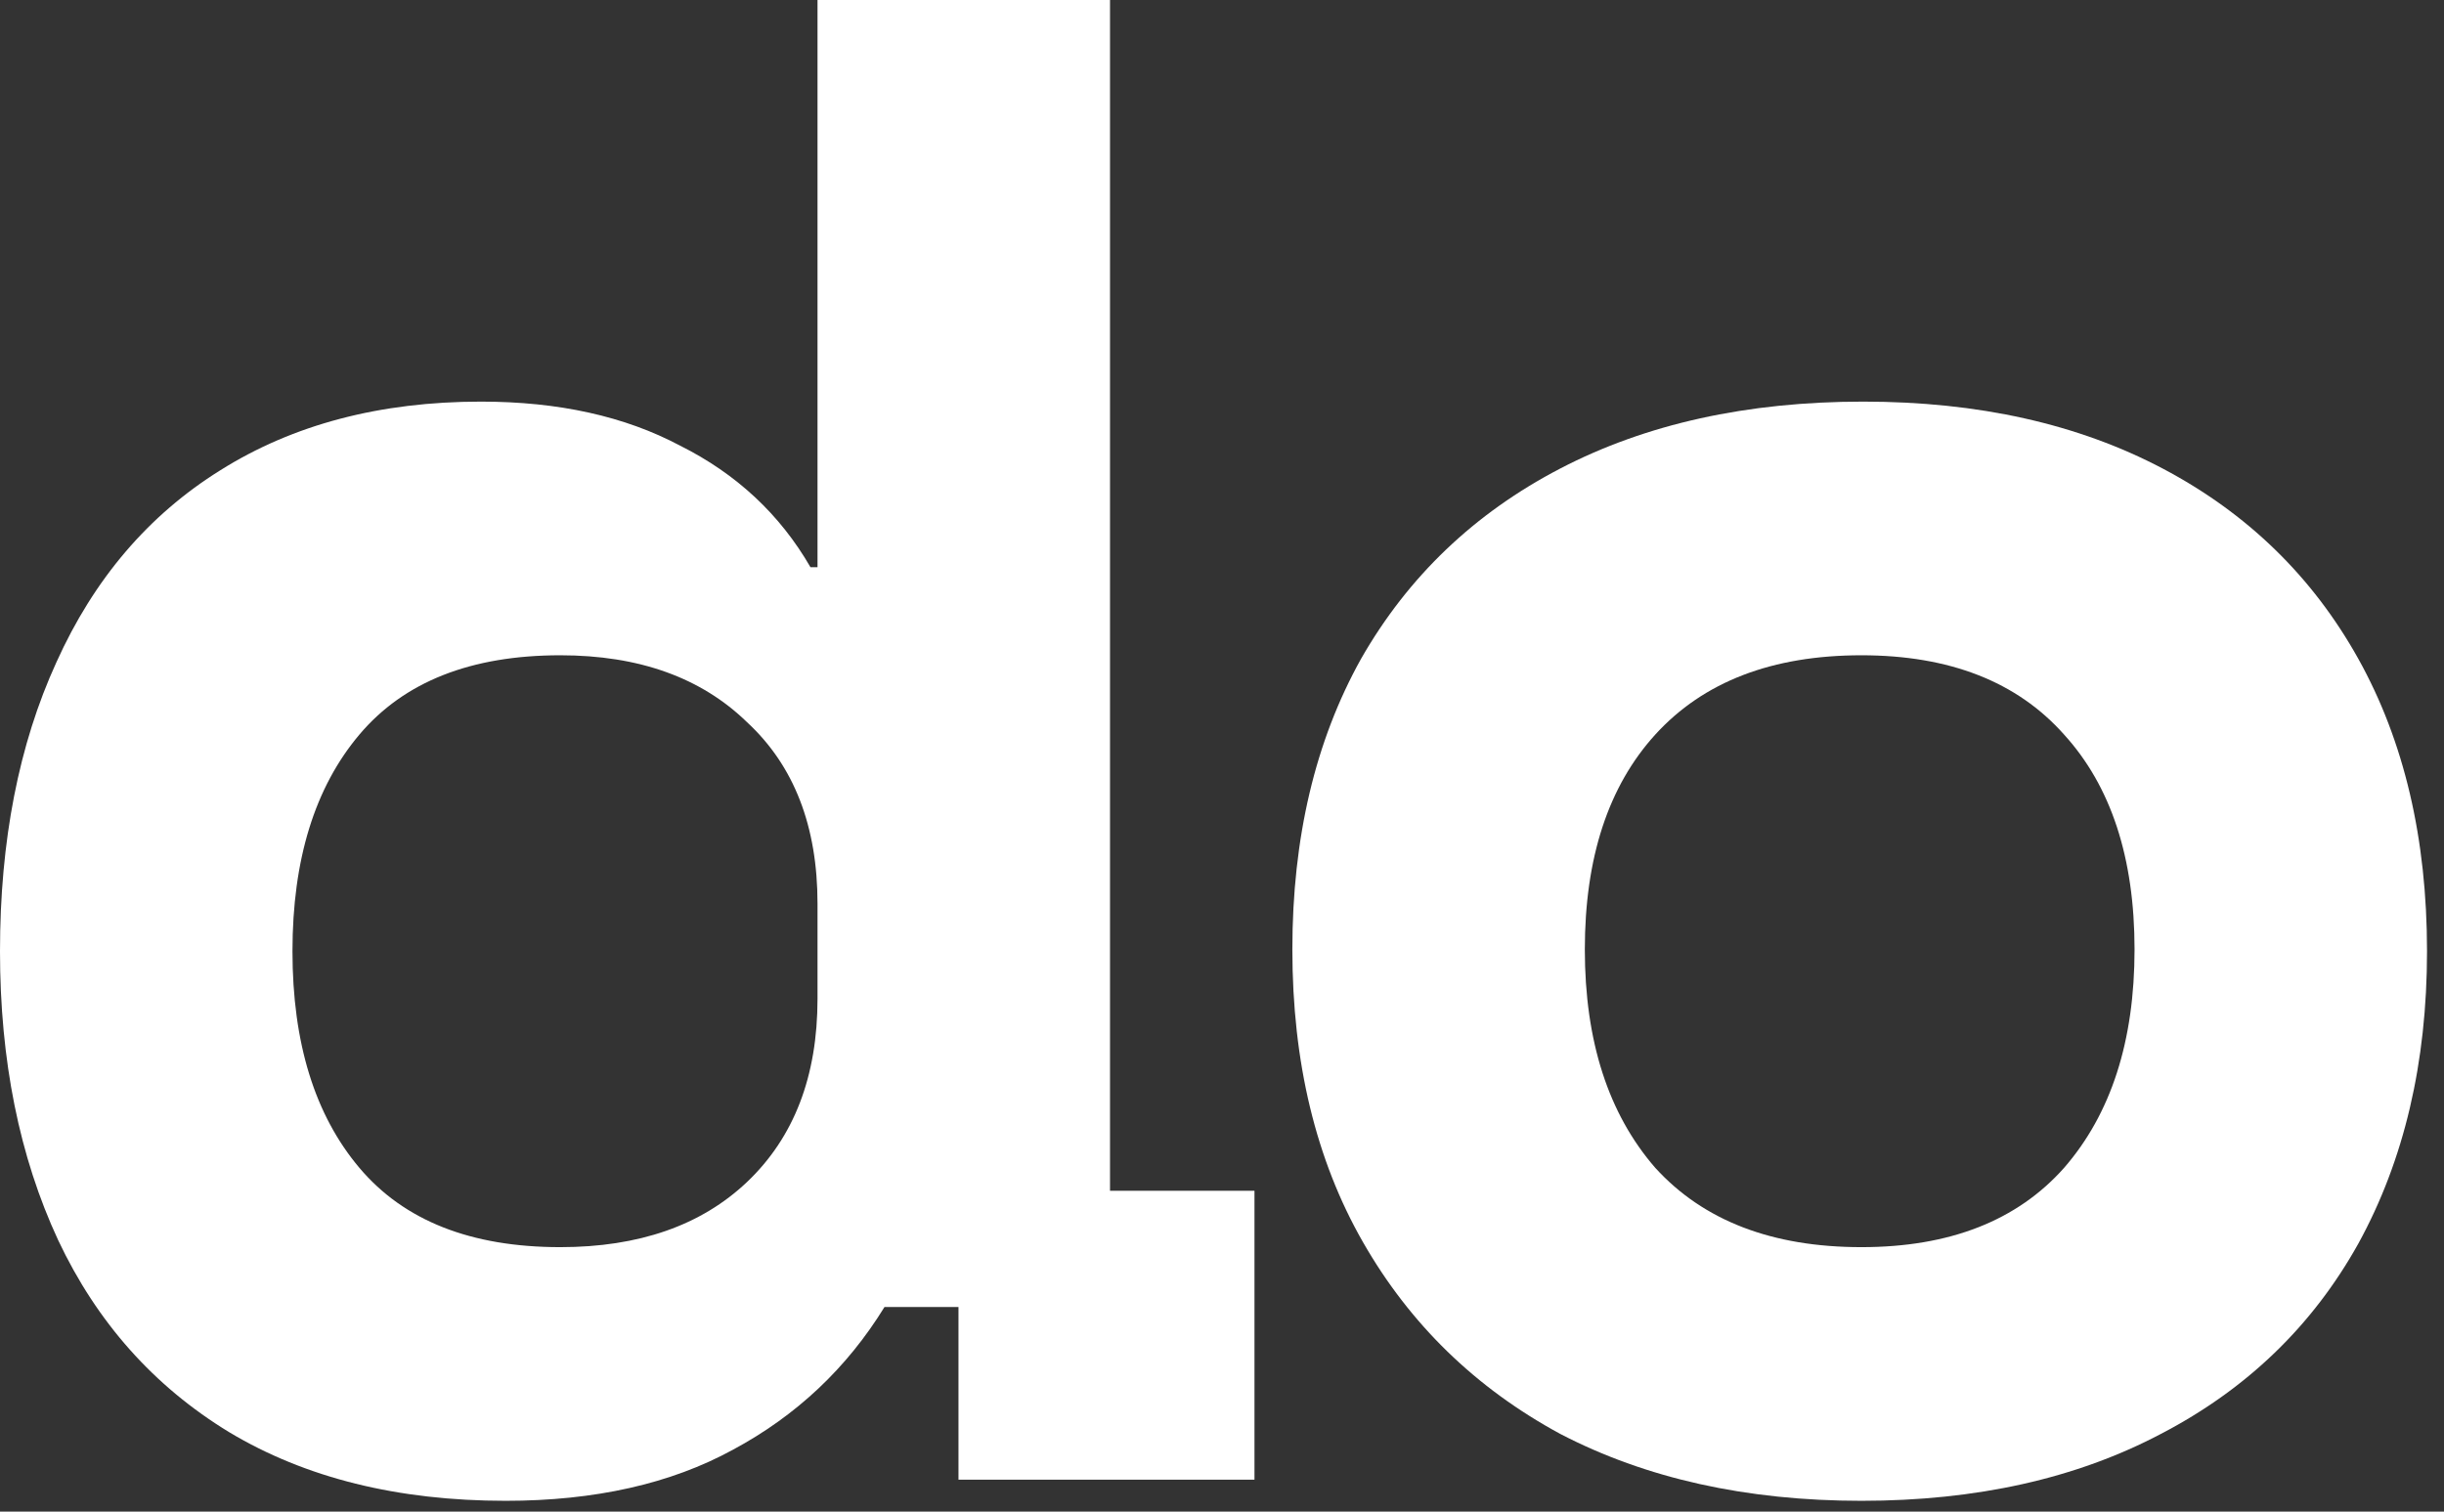
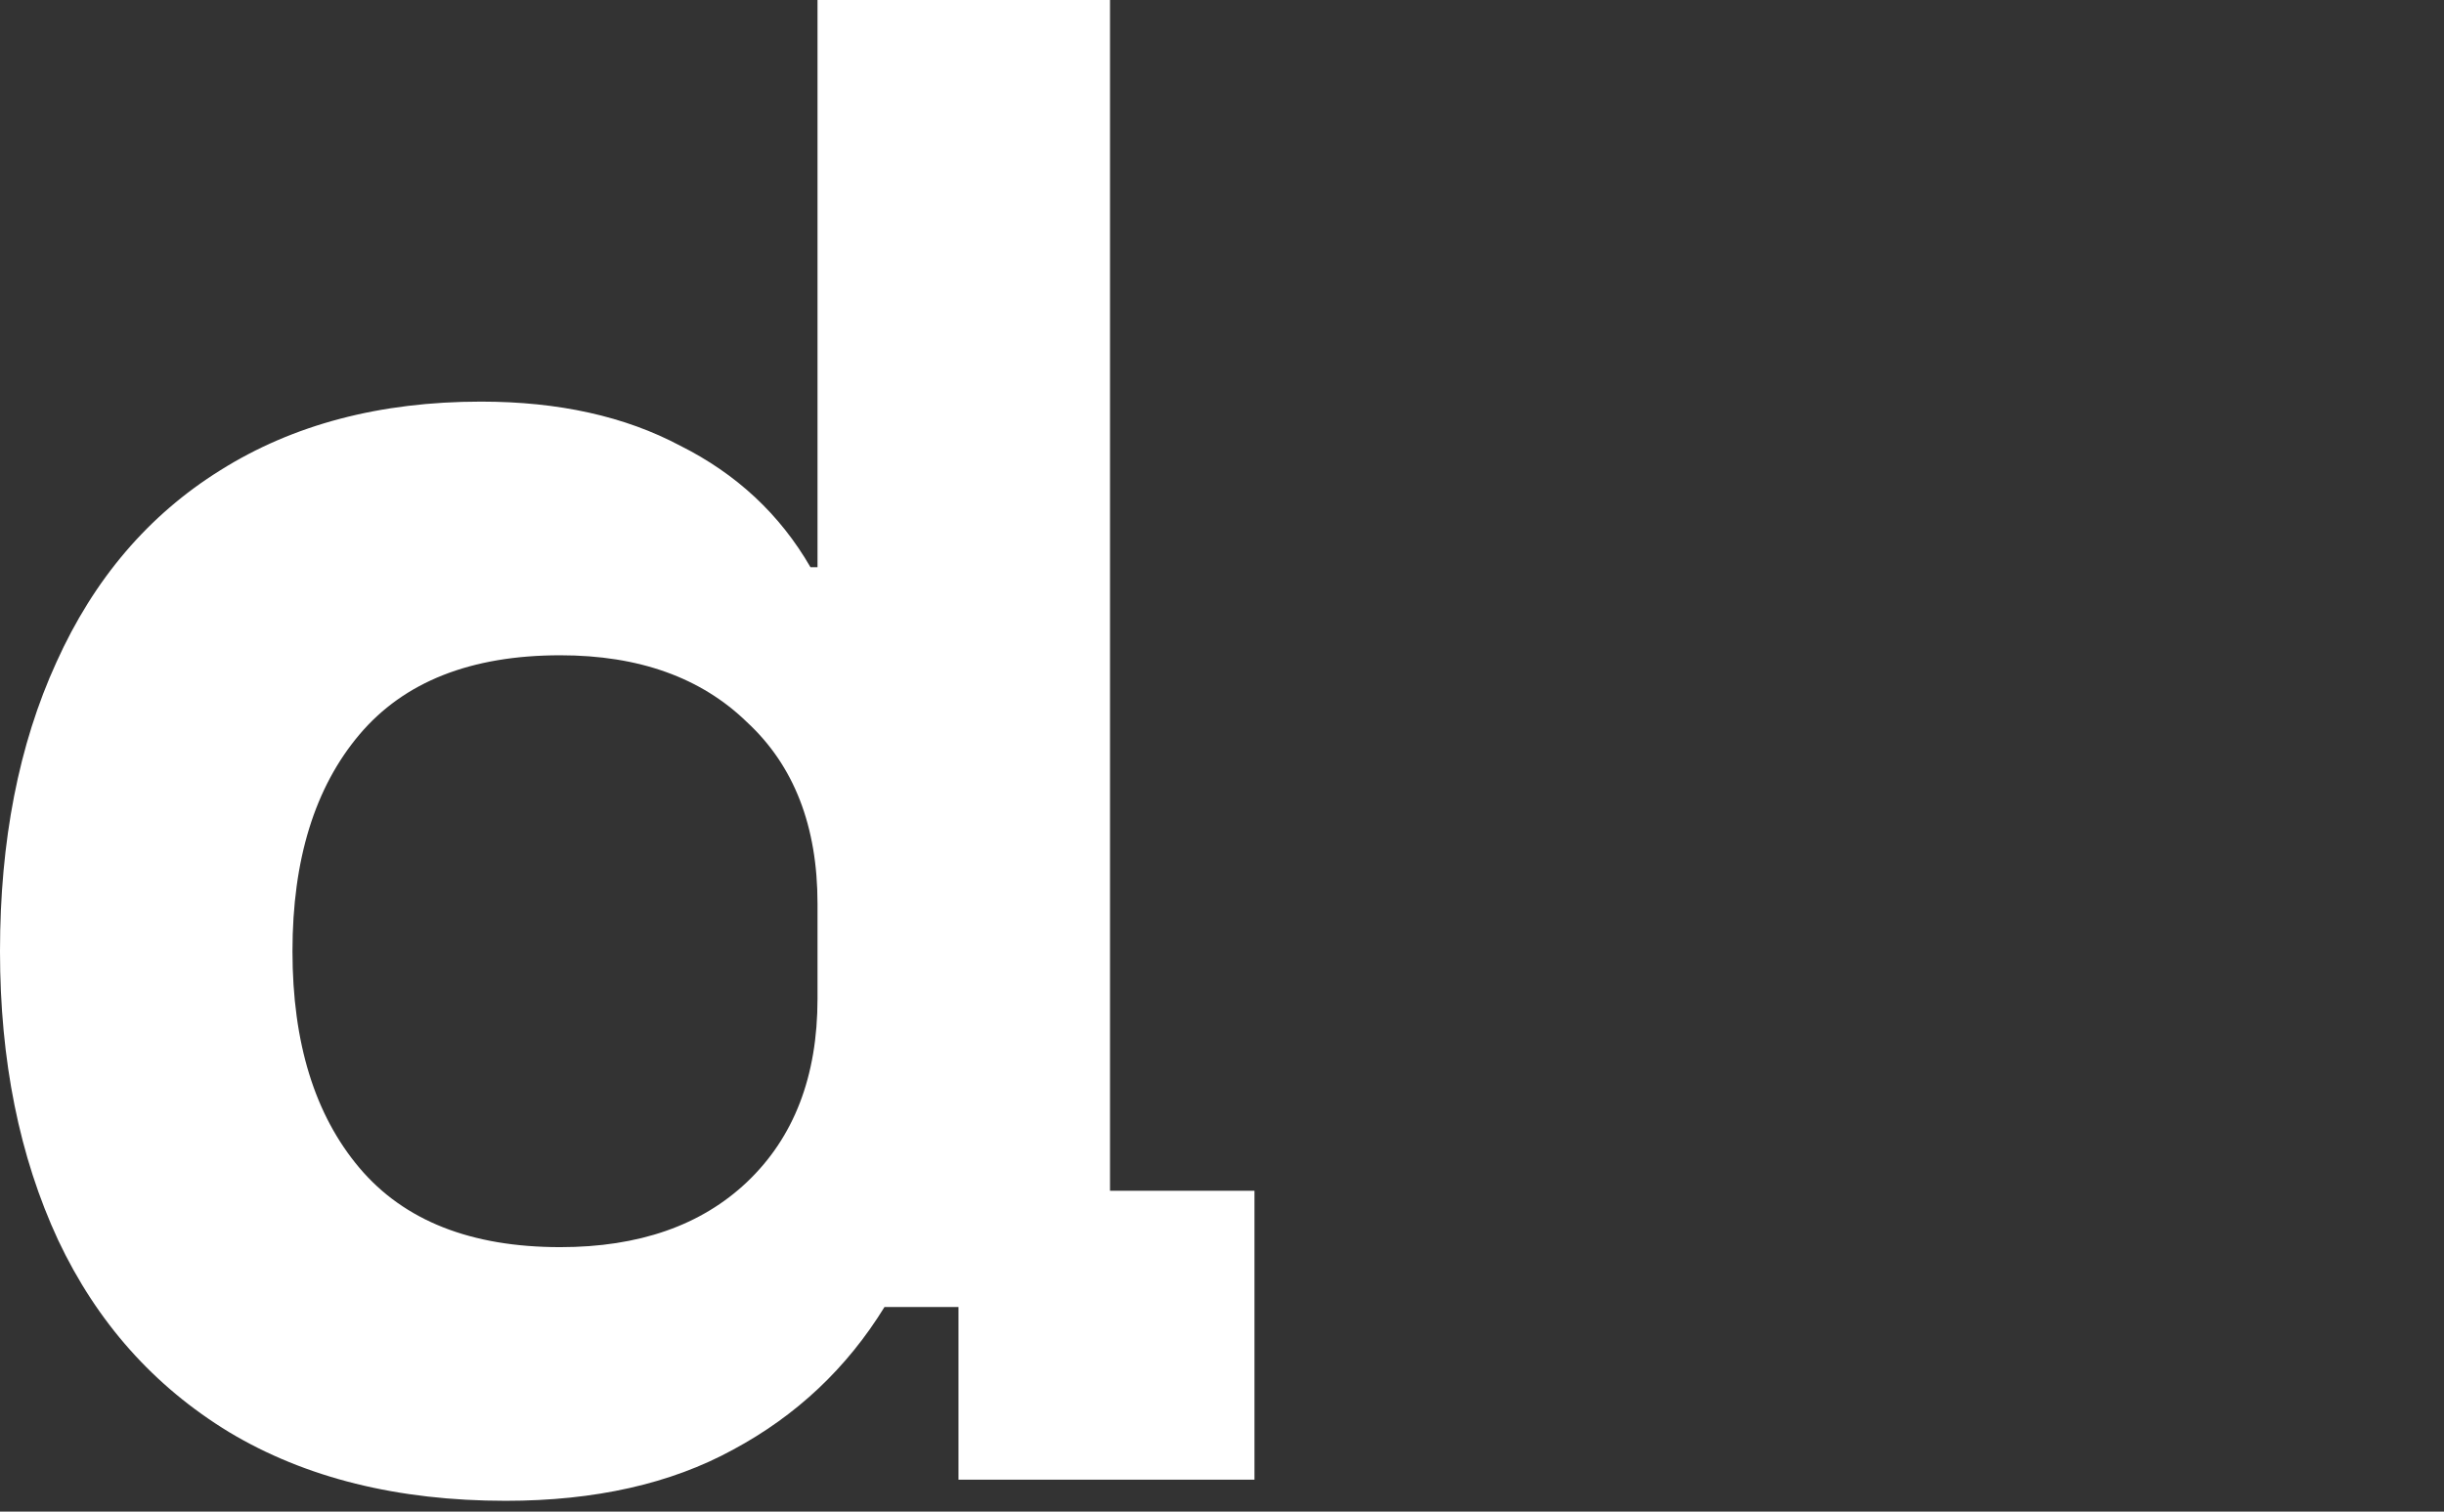
<svg xmlns="http://www.w3.org/2000/svg" width="118" height="73" viewBox="0 0 118 73" fill="none">
  <rect x="0" y="0" width="118" height="73" fill="#333333" stroke="none" />
-   <path d="M89.873 72.478C84.316 72.478 79.467 71.4 75.327 69.245C71.243 67.033 68.068 63.943 65.799 59.973C63.531 56.003 62.397 51.296 62.397 45.851C62.397 40.464 63.502 35.785 65.714 31.815C67.983 27.845 71.187 24.783 75.327 22.628C79.467 20.473 84.344 19.395 89.959 19.395C95.516 19.395 100.337 20.473 104.42 22.628C108.503 24.783 111.651 27.845 113.863 31.815C116.074 35.785 117.18 40.492 117.18 45.937C117.18 51.324 116.074 56.031 113.863 60.058C111.651 64.028 108.475 67.09 104.335 69.245C100.252 71.4 95.431 72.478 89.873 72.478ZM89.873 60.228C94.127 60.228 97.388 58.952 99.656 56.4C101.925 53.791 103.059 50.275 103.059 45.851C103.059 41.428 101.925 37.968 99.656 35.473C97.388 32.921 94.127 31.645 89.873 31.645C85.563 31.645 82.246 32.921 79.921 35.473C77.652 37.968 76.518 41.428 76.518 45.851C76.518 50.275 77.652 53.791 79.921 56.4C82.246 58.952 85.563 60.228 89.873 60.228Z" fill="white" />
  <path d="M24.415 72.478C19.197 72.478 14.745 71.372 11.059 69.16C7.429 66.948 4.679 63.858 2.807 59.888C0.936 55.861 0 51.211 0 45.937C0 40.606 0.907 35.955 2.722 31.985C4.537 27.959 7.174 24.868 10.633 22.713C14.15 20.501 18.346 19.395 23.224 19.395C26.966 19.395 30.171 20.104 32.836 21.522C35.558 22.883 37.657 24.84 39.131 27.392H39.471V0H53.593V57.506H60.568V71.457H46.277V63.12H42.704C40.889 66.069 38.451 68.366 35.388 70.011C32.383 71.655 28.725 72.478 24.415 72.478ZM27.052 60.228C30.851 60.228 33.857 59.179 36.069 57.081C38.337 54.925 39.471 51.976 39.471 48.233V43.64C39.471 39.897 38.337 36.976 36.069 34.878C33.857 32.723 30.851 31.645 27.052 31.645C22.741 31.645 19.509 32.921 17.354 35.473C15.199 38.025 14.121 41.513 14.121 45.937C14.121 50.36 15.199 53.848 17.354 56.4C19.509 58.952 22.741 60.228 27.052 60.228Z" fill="white" />
</svg>